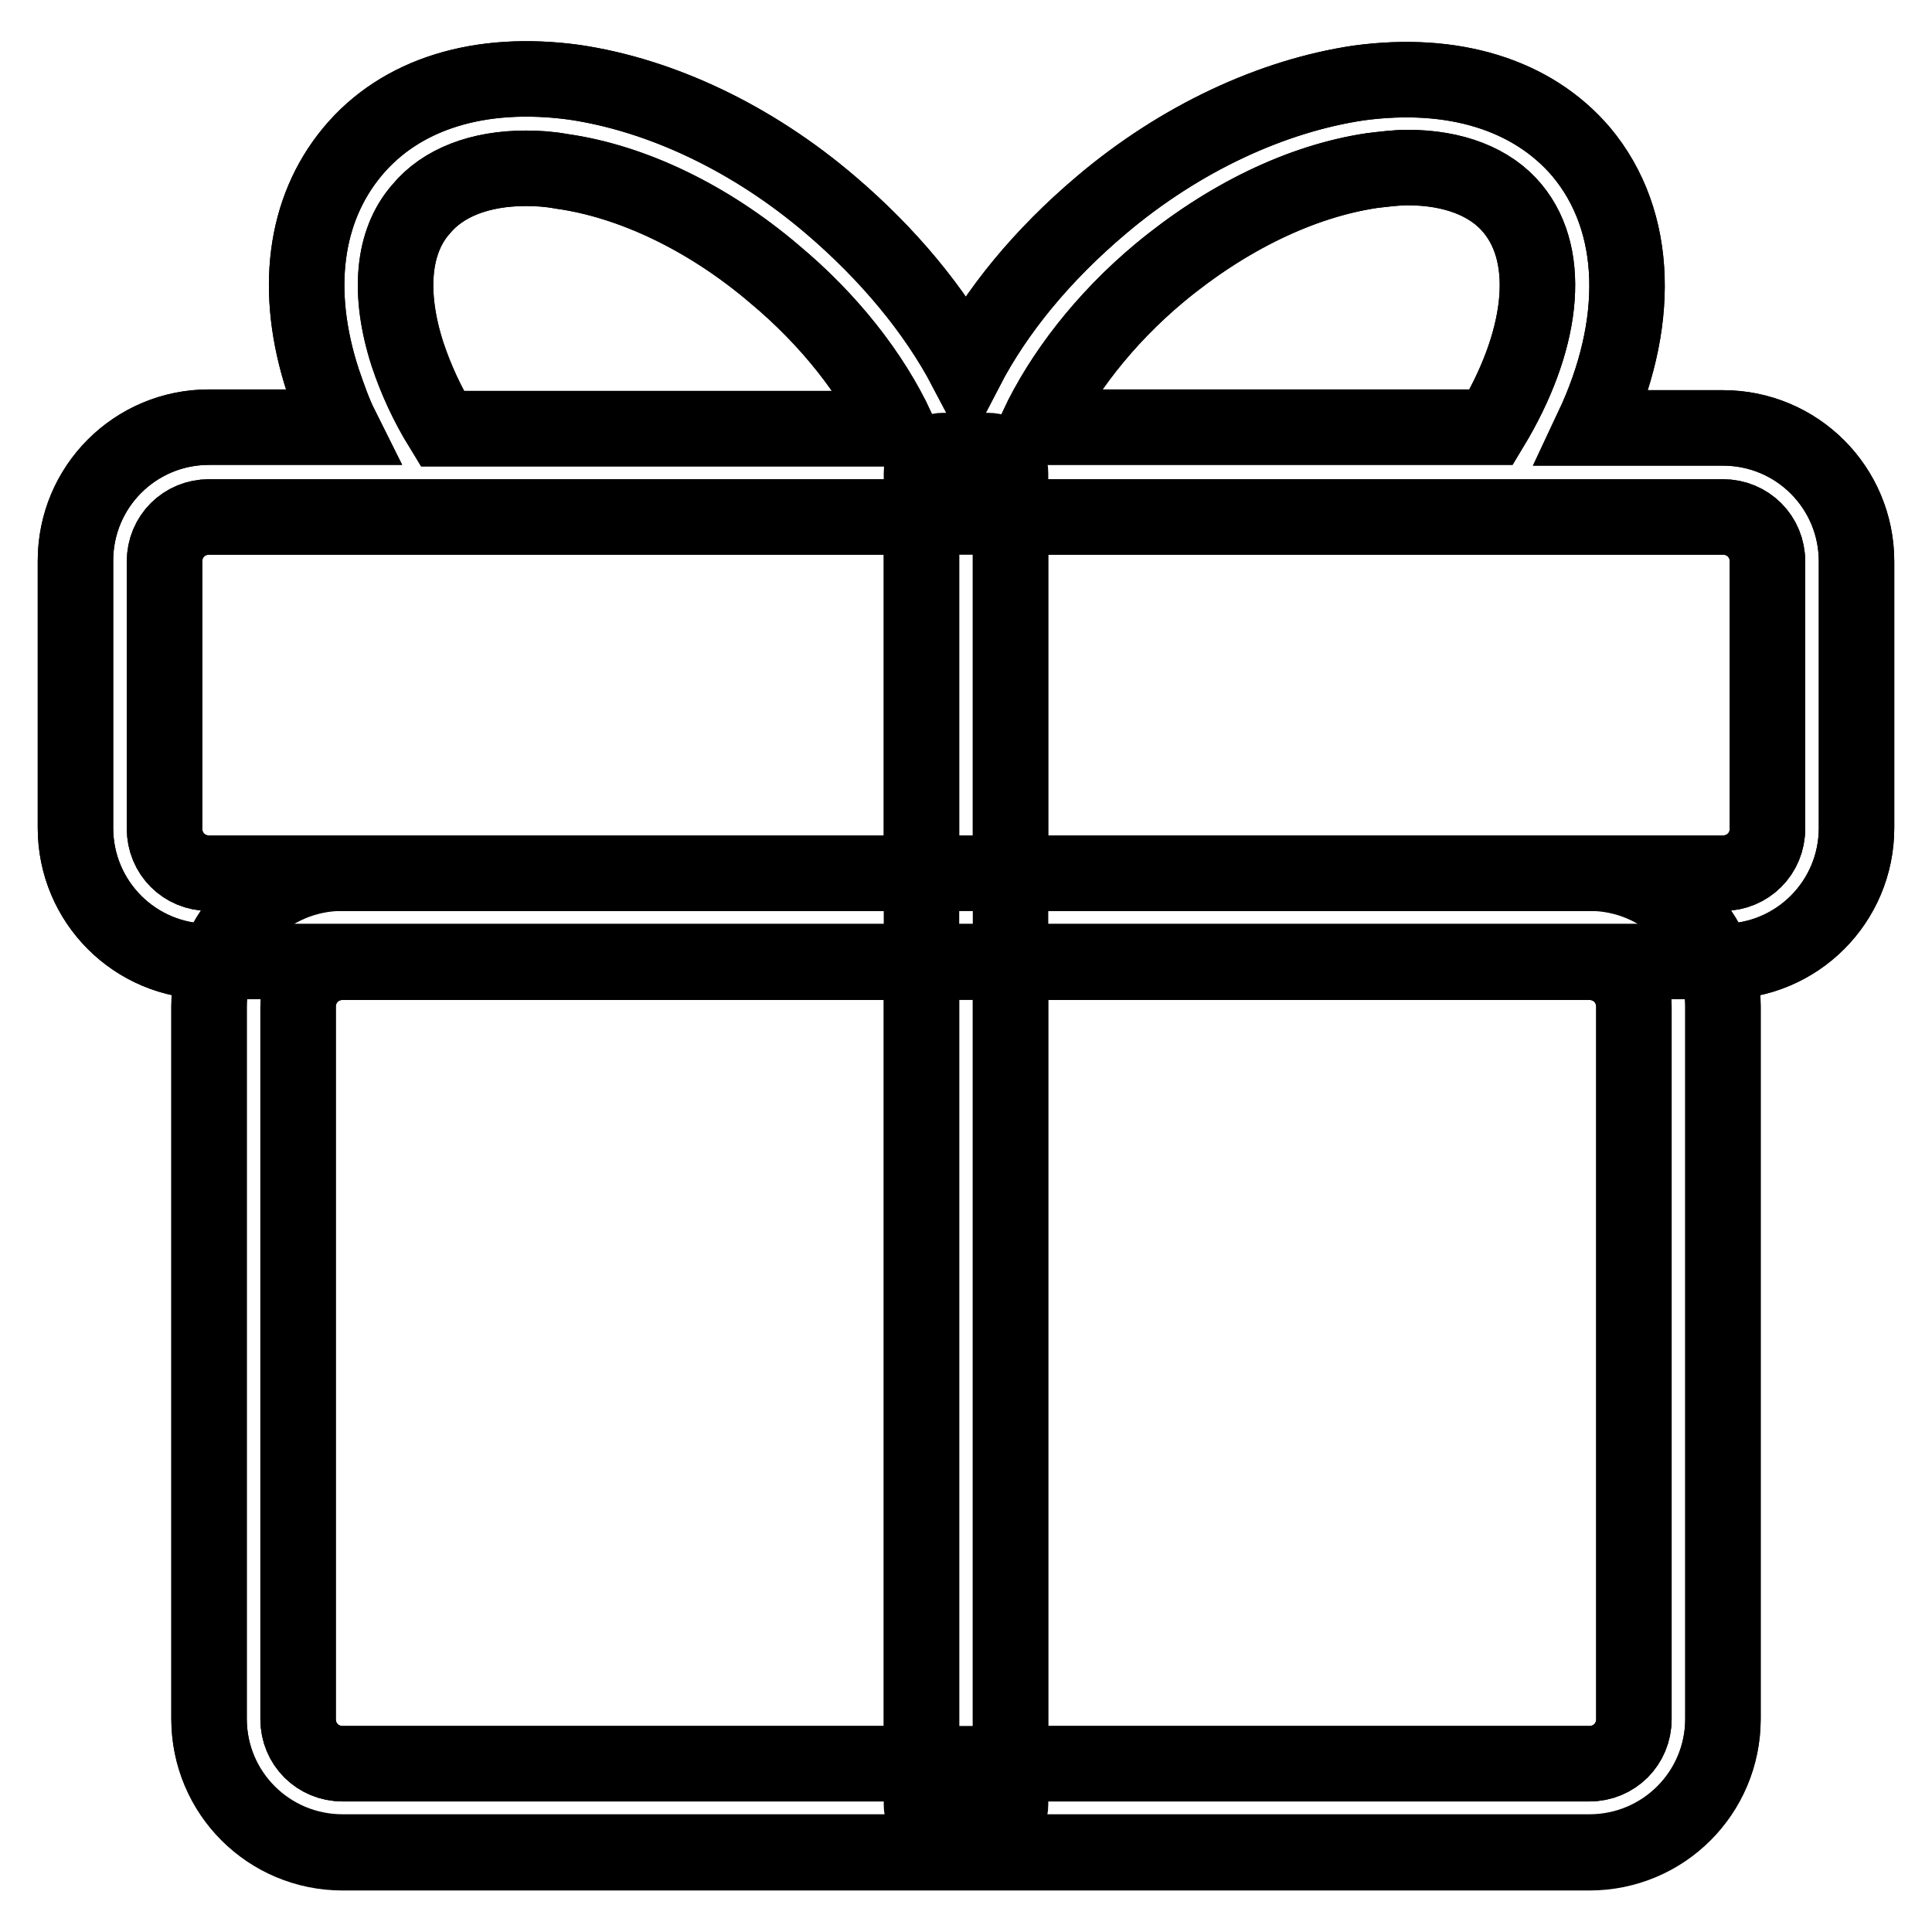
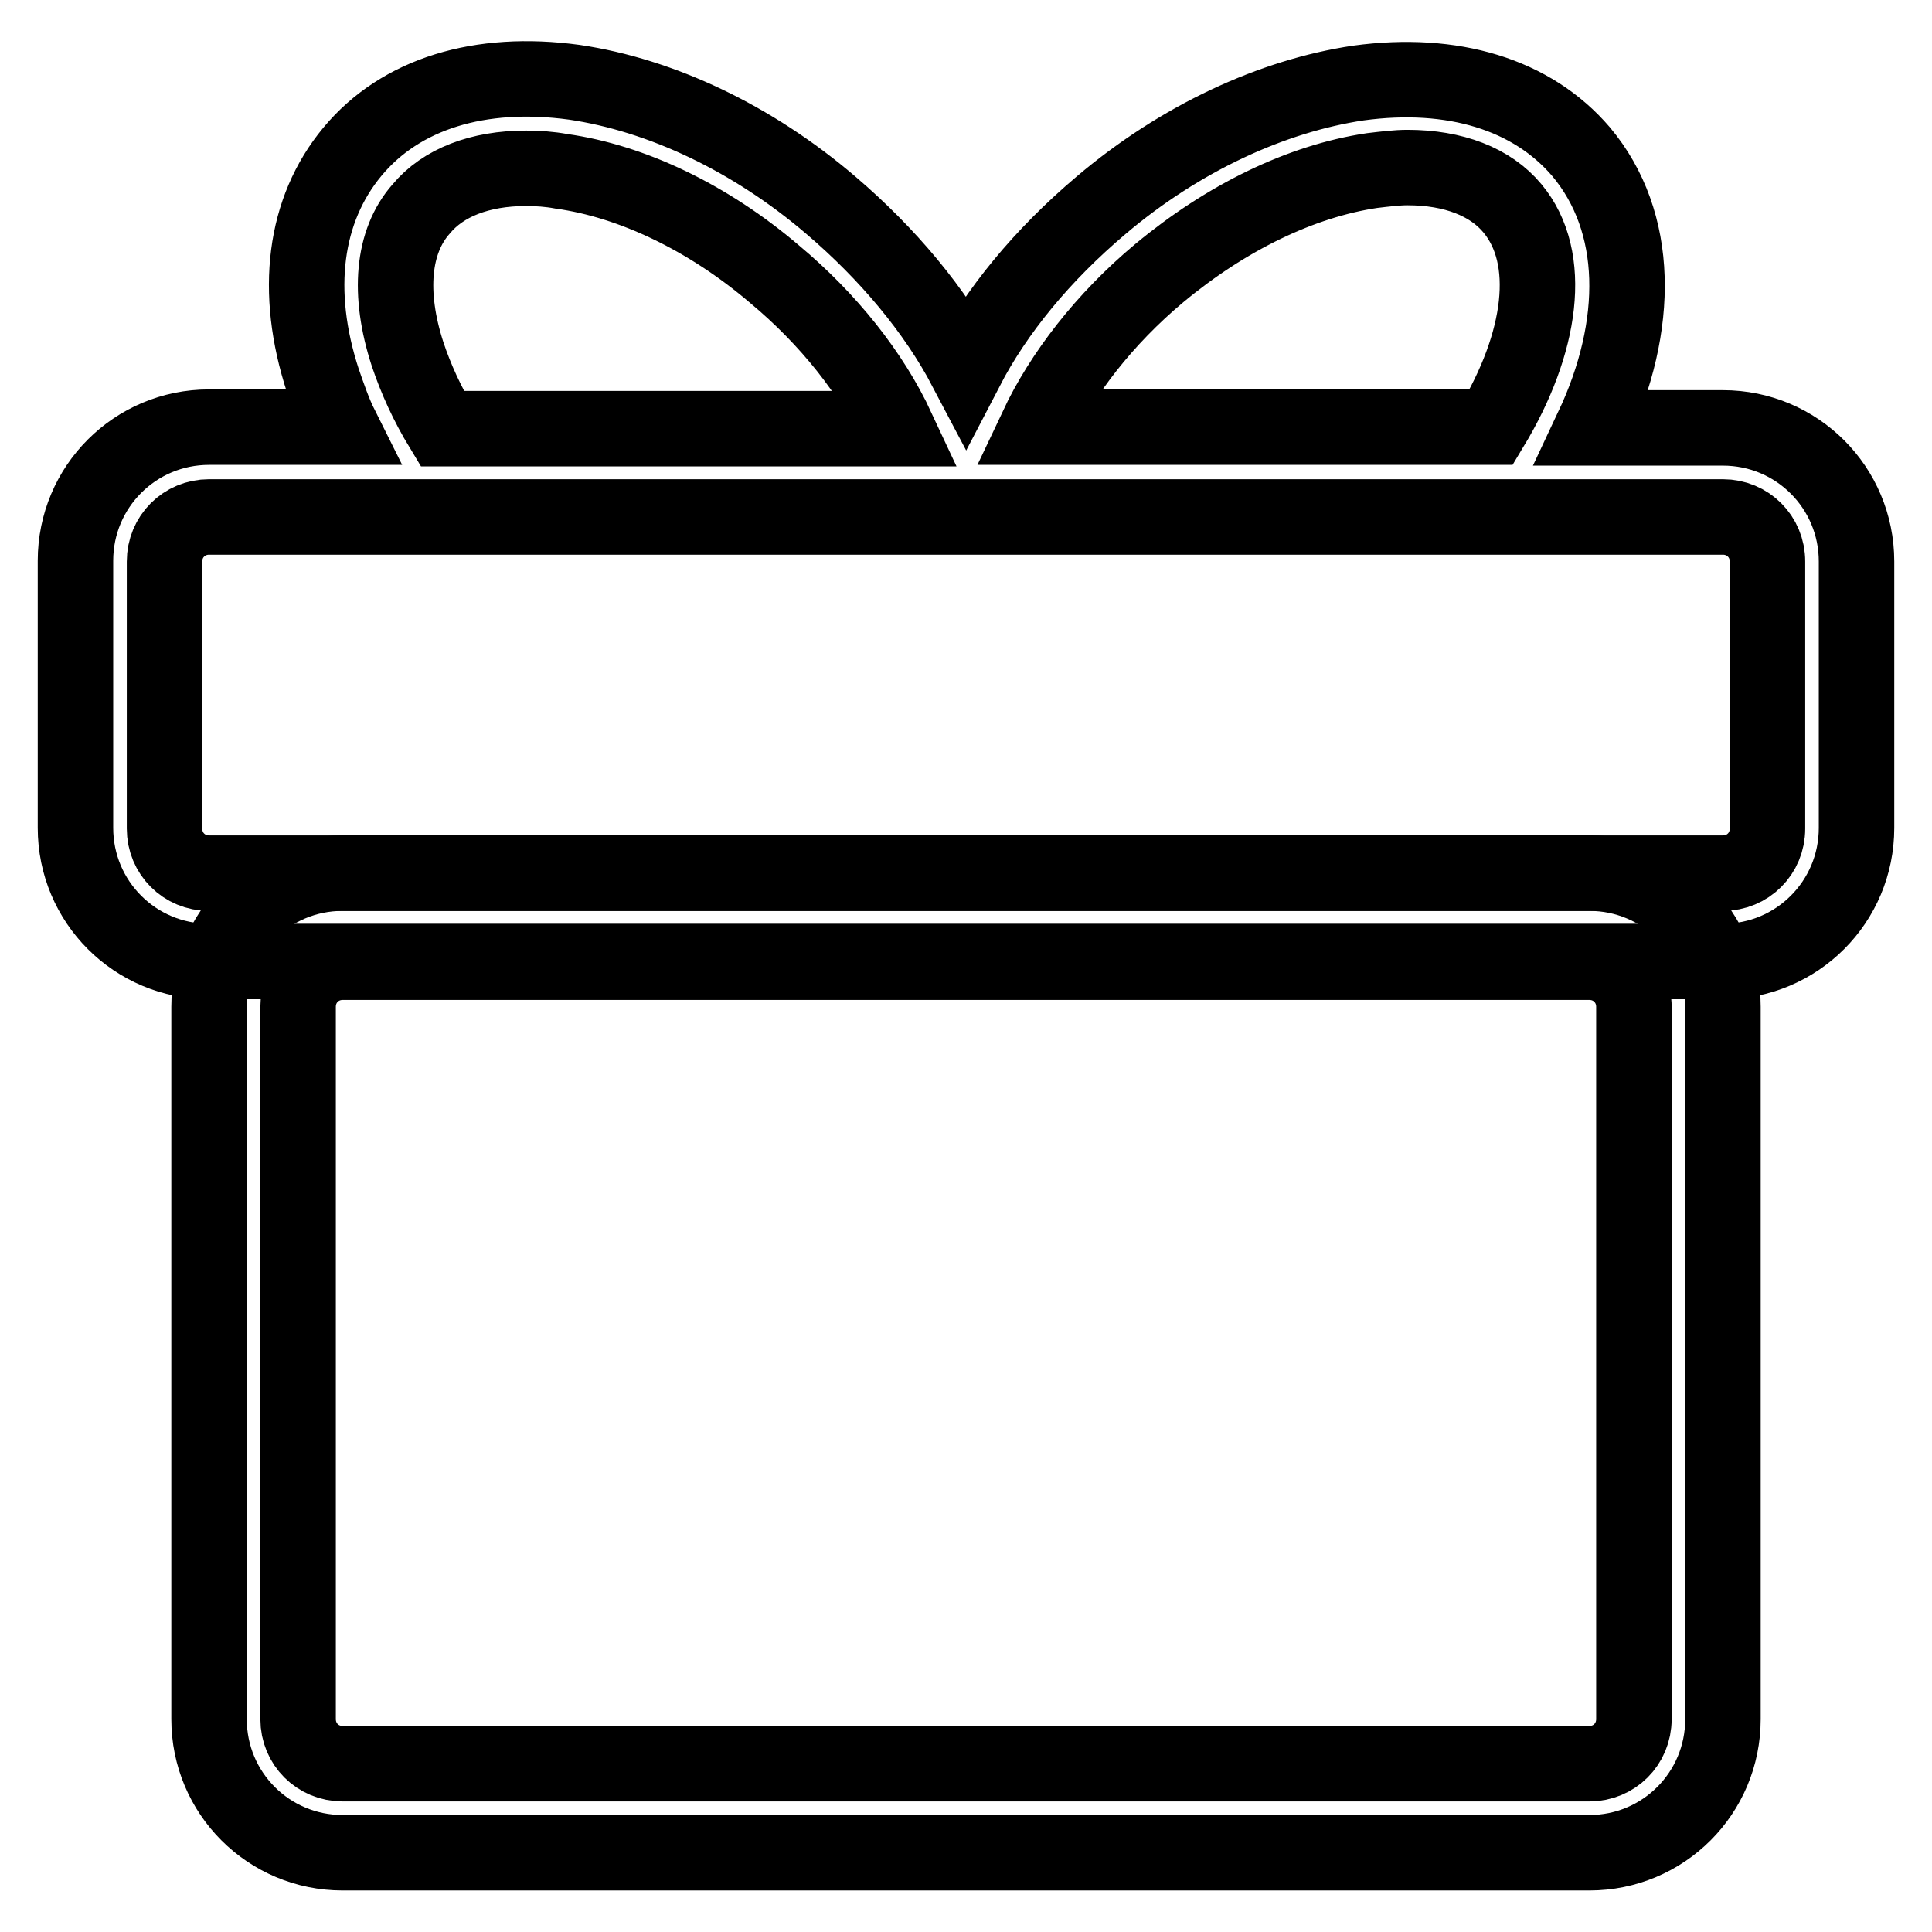
<svg xmlns="http://www.w3.org/2000/svg" version="1.1" x="0px" y="0px" viewBox="0 0 256 256" enable-background="new 0 0 256 256" xml:space="preserve">
  <g>
    <path stroke-width="10" fill-opacity="0" stroke="#000000" d="M210.6,245.5H45.4c-9.8,0-17.7-7.9-17.7-17.7v-94.4c0-9.8,7.9-17.7,17.7-17.7h165.2 c9.8,0,17.7,7.9,17.7,17.7v94.4C228.3,237.6,220.4,245.5,210.6,245.5z M45.4,127.5c-3.3,0-5.9,2.6-5.9,5.9v94.4 c0,3.3,2.6,5.9,5.9,5.9h165.2c3.3,0,5.9-2.6,5.9-5.9v-94.4c0-3.3-2.6-5.9-5.9-5.9H45.4z" />
-     <path stroke-width="10" fill-opacity="0" stroke="#000000" d="M131,242.1H125c-1.7,0-2.9-1.3-2.9-3V62.7c0-1.7,1.3-3,2.9-3h5.9c1.7,0,3,1.3,3,3v176.4 C133.9,240.8,132.6,242.1,131,242.1z" />
    <path stroke-width="10" fill-opacity="0" stroke="#000000" d="M228.3,56.7H211c6.4-13.6,6.3-27.3-1.5-36.6C203,12.5,192.5,9.3,180,11c-11.4,1.7-23.6,7.3-34.1,16.2 c-7.8,6.6-13.9,14-17.9,21.7c-4.1-7.8-10.4-15.3-17.9-21.7c-10.4-8.9-22.5-14.6-34-16.3c-12.5-1.7-23,1.5-29.4,9.2 s-7.8,18.5-3.9,30.4c0.7,2,1.4,4.1,2.4,6.1H27.7c-9.8,0-17.7,7.9-17.7,17.7v35.4c0,9.8,7.9,17.7,17.7,17.7h200.6 c9.8,0,17.7-7.9,17.7-17.7V74.4C246,64.6,238.1,56.7,228.3,56.7z M153.6,36.2c8.9-7.4,18.8-12.2,28.2-13.6c1.7-0.2,3.3-0.4,4.7-0.4 c6.1,0,11,1.9,13.9,5.4c5.5,6.6,3.9,17.9-2.8,29h-60.2C140.7,49.6,146.3,42.3,153.6,36.2L153.6,36.2z M54,46.9 c-2.6-8-2-14.9,1.8-19.2c2.9-3.5,7.8-5.4,13.9-5.4c1.5,0,3.1,0.1,4.7,0.4c9.3,1.3,19.4,6.1,28.2,13.6c7.2,6,12.9,13.2,16.3,20.5 H58.6C56.6,53.5,55.1,50.2,54,46.9z M234.2,109.8c0,3.3-2.6,5.9-5.9,5.9H27.7c-3.3,0-5.9-2.6-5.9-5.9V74.4c0-3.3,2.6-5.9,5.9-5.9 h200.6c3.3,0,5.9,2.6,5.9,5.9V109.8z" />
-     <path stroke-width="10" fill-opacity="0" stroke="#000000" d="M228.3,56.7H211c6.4-13.6,6.3-27.3-1.5-36.6C203,12.5,192.5,9.3,180,11c-11.4,1.7-23.6,7.3-34.1,16.2 c-7.8,6.6-13.9,14-17.9,21.7c-4.1-7.8-10.4-15.3-17.9-21.7c-10.4-8.9-22.5-14.6-34-16.3c-12.5-1.7-23,1.5-29.4,9.2 s-7.8,18.5-3.9,30.4c0.7,2,1.4,4.1,2.4,6.1H27.7c-9.8,0-17.7,7.9-17.7,17.7v35.4c0,9.8,7.9,17.7,17.7,17.7h1.1 c-0.7,1.9-1.1,3.8-1.1,5.9v94.4c0,9.8,7.9,17.7,17.7,17.7h165.2c9.8,0,17.7-7.9,17.7-17.7v-94.4c0-2.1-0.4-4-1.1-5.9h1.1 c9.8,0,17.7-7.9,17.7-17.7V74.4C246,64.6,238.1,56.7,228.3,56.7z M153.6,36.2c8.9-7.4,18.8-12.2,28.2-13.6c1.7-0.2,3.3-0.4,4.7-0.4 c6.1,0,11,1.9,13.9,5.4c5.5,6.6,3.9,17.9-2.8,29h-60.2C140.7,49.6,146.3,42.3,153.6,36.2L153.6,36.2z M55.8,27.7 c2.9-3.5,7.8-5.4,13.9-5.4c1.5,0,3.1,0.1,4.7,0.4c9.3,1.3,19.4,6.1,28.2,13.6c7.2,6,12.9,13.2,16.3,20.5H58.6 c-2-3.2-3.5-6.5-4.6-9.8C51.4,38.9,52,32,55.8,27.7z M21.8,109.8V74.4c0-3.3,2.6-5.9,5.9-5.9h94.4v47.2H27.7 C24.4,115.7,21.8,113.1,21.8,109.8z M39.5,227.8v-94.4c0-3.3,2.6-5.9,5.9-5.9h76.7v106.2H45.4C42.1,233.7,39.5,231.1,39.5,227.8z  M216.5,133.4v94.4c0,3.3-2.6,5.9-5.9,5.9h-76.7V127.5h76.7C213.9,127.5,216.5,130.1,216.5,133.4L216.5,133.4z M234.2,109.8 c0,3.3-2.6,5.9-5.9,5.9h-94.4V68.5h94.4c3.3,0,5.9,2.6,5.9,5.9V109.8L234.2,109.8z" />
  </g>
</svg>